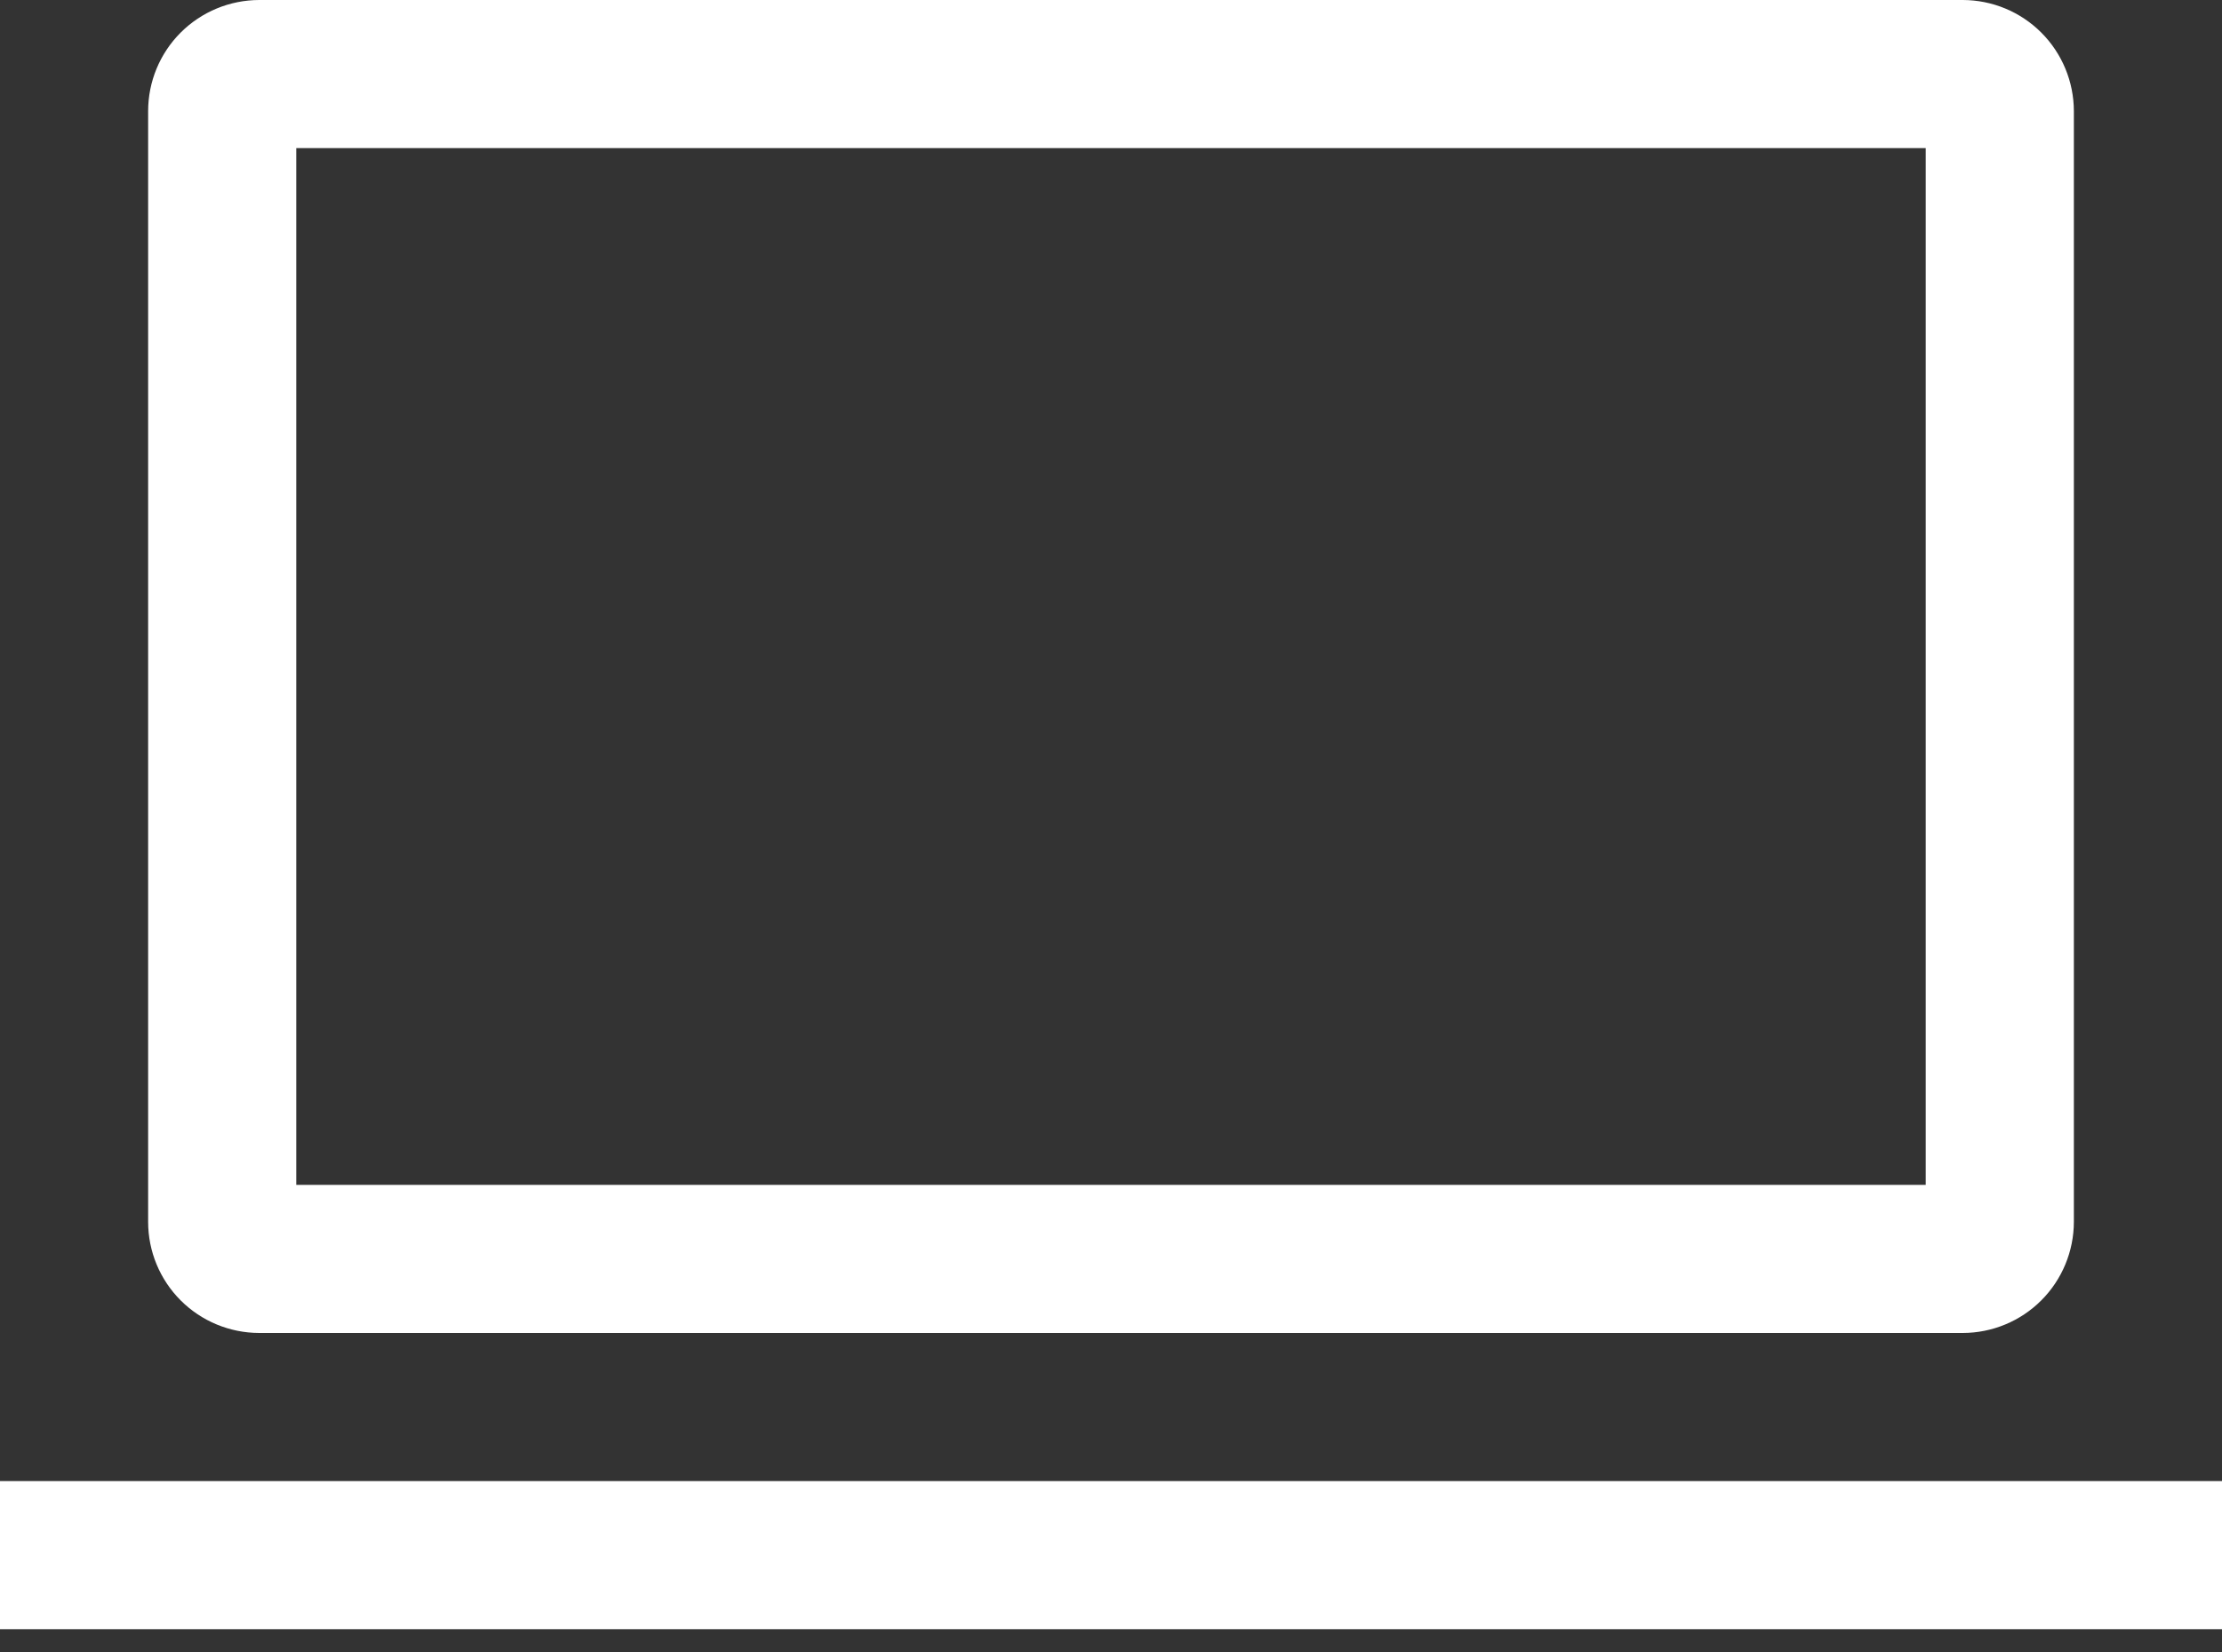
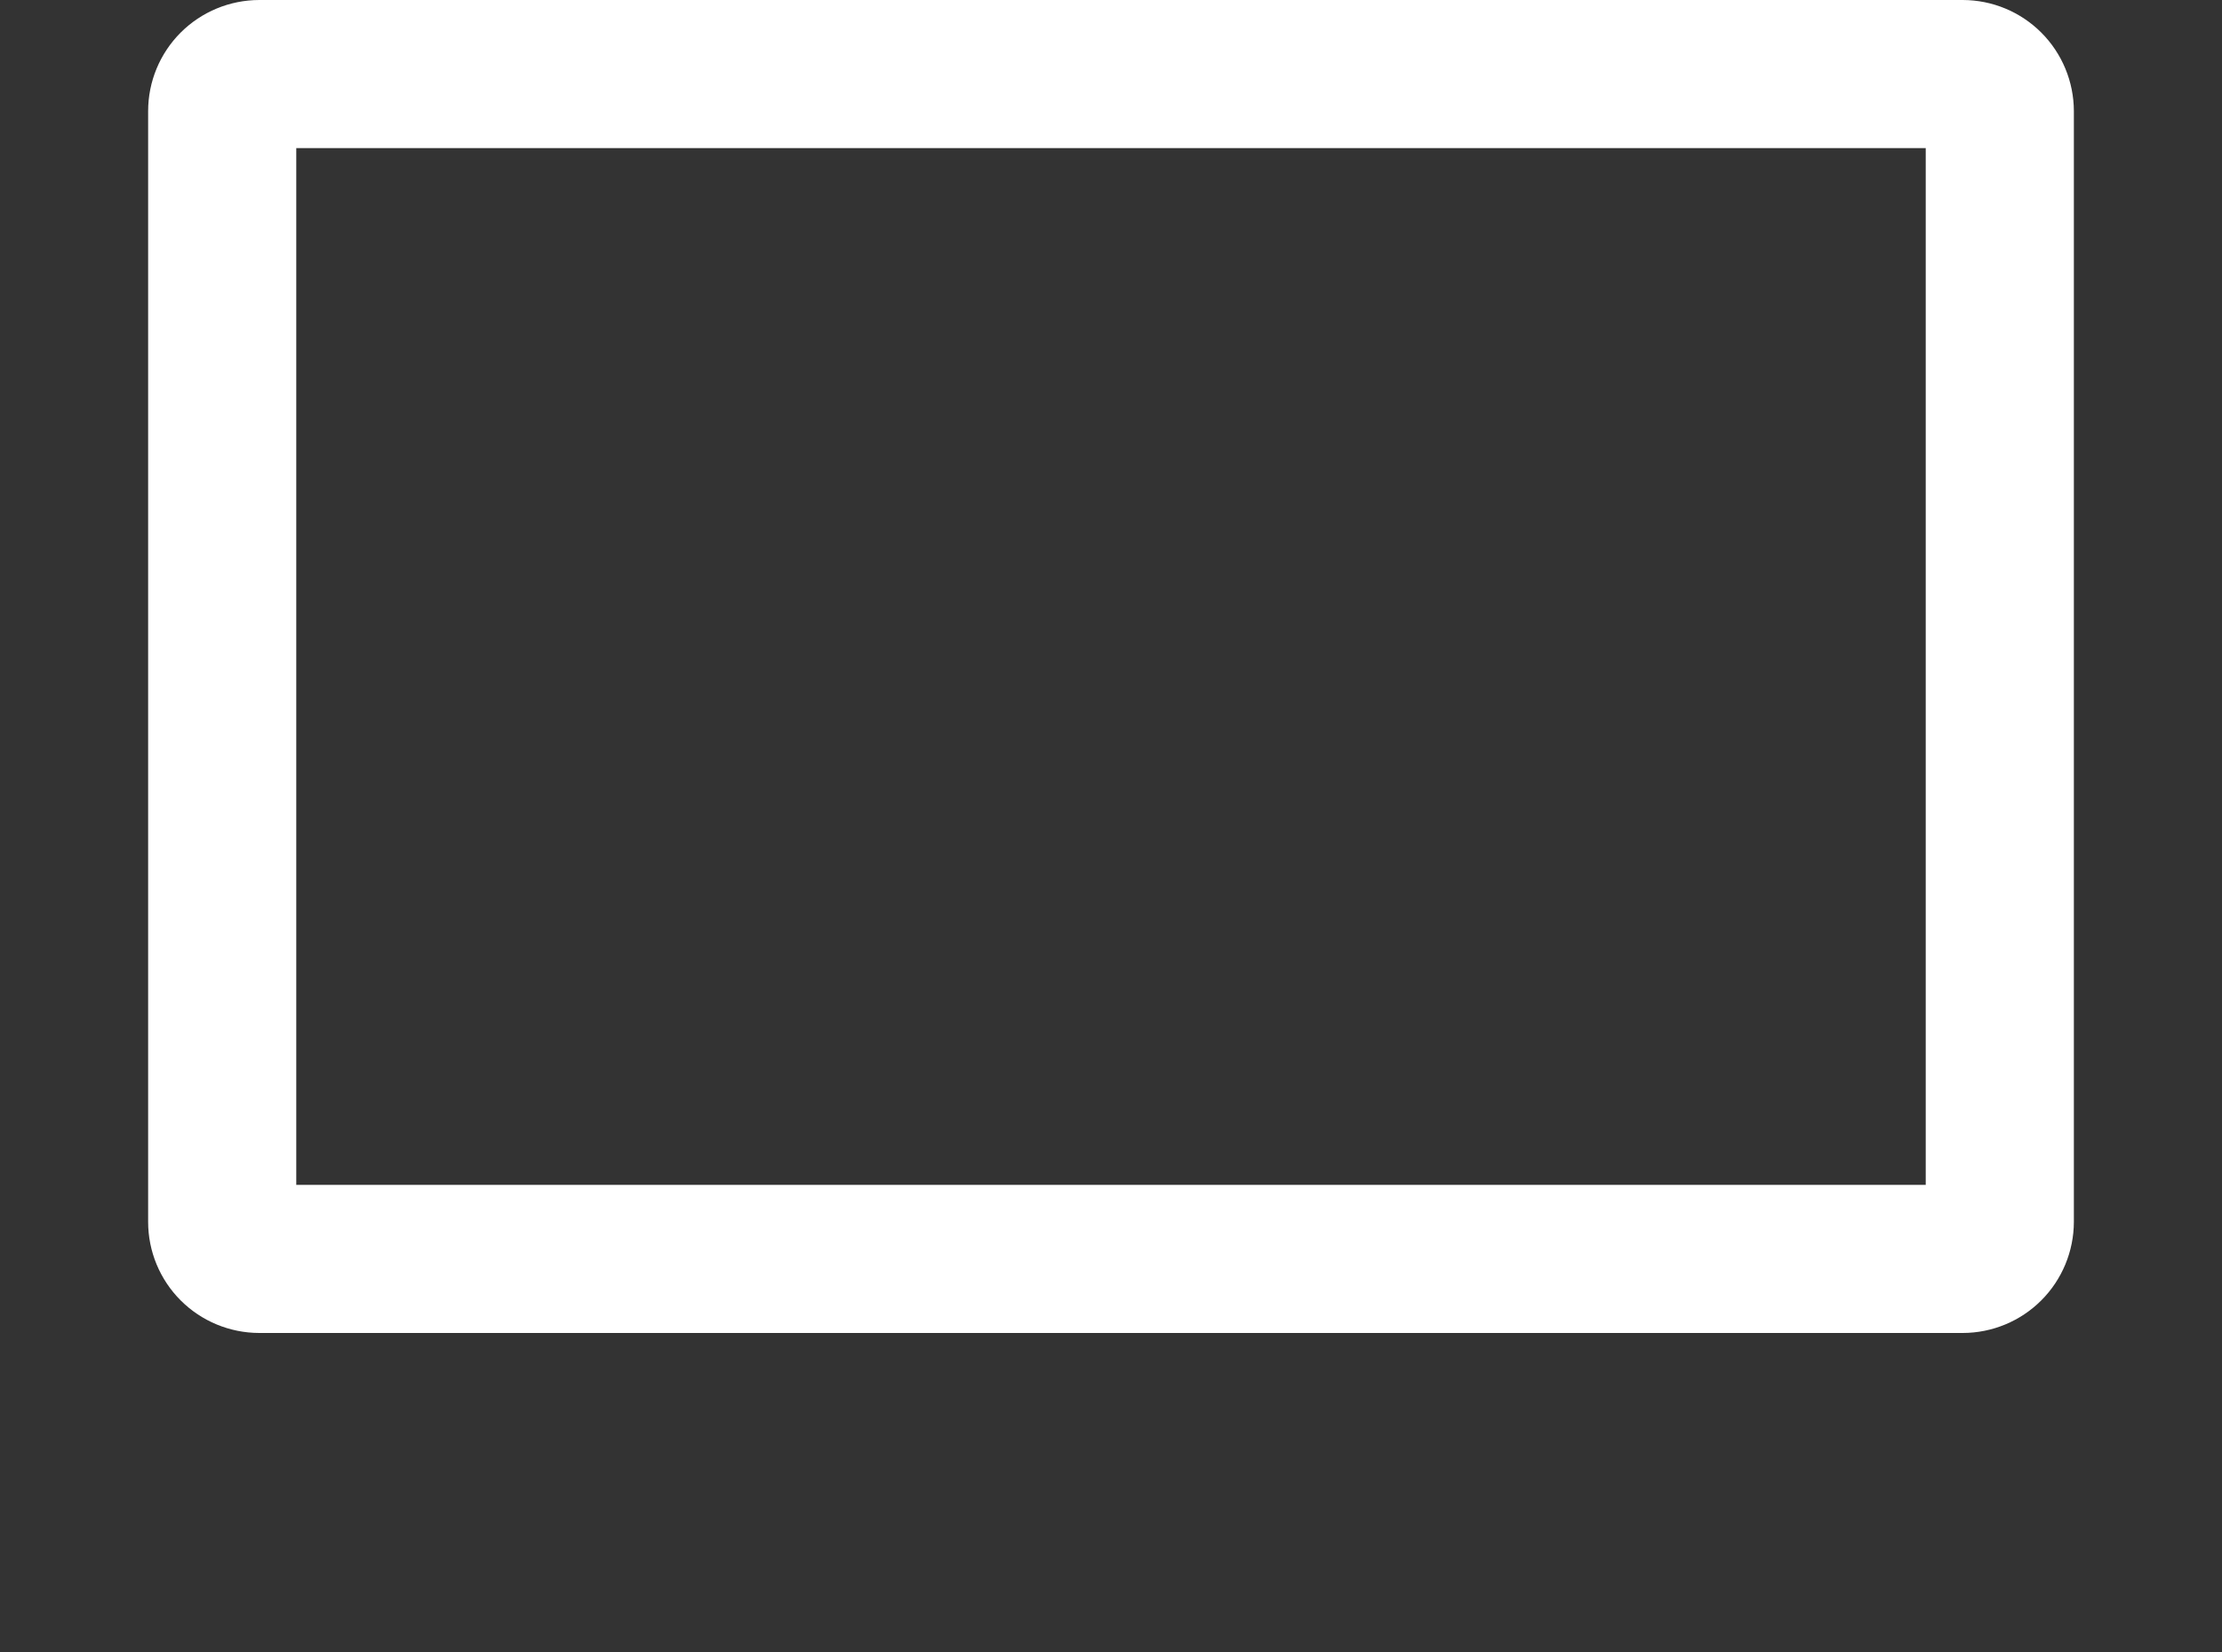
<svg xmlns="http://www.w3.org/2000/svg" width="39" height="29" viewBox="0 0 39 29" fill="none">
  <rect x="0" y="0" width="39" height="29" fill="#333333" stroke="none" />
  <path d="M34.45 23.4C34.967 23.399 35.462 23.194 35.828 22.828C36.193 22.463 36.399 21.967 36.4 21.45V1.95C36.399 1.433 36.193 0.937 35.828 0.572C35.462 0.206 34.967 0.001 34.45 0H4.55C4.033 0.001 3.537 0.206 3.171 0.572C2.806 0.937 2.6 1.433 2.6 1.95V21.45C2.6 21.967 2.806 22.463 3.171 22.828C3.537 23.194 4.033 23.399 4.55 23.4H34.45ZM5.2 2.6H33.8V20.8H5.2V2.6Z" fill="white" />
-   <path d="M39 26H0V28.6H39V26Z" fill="white" />
</svg>